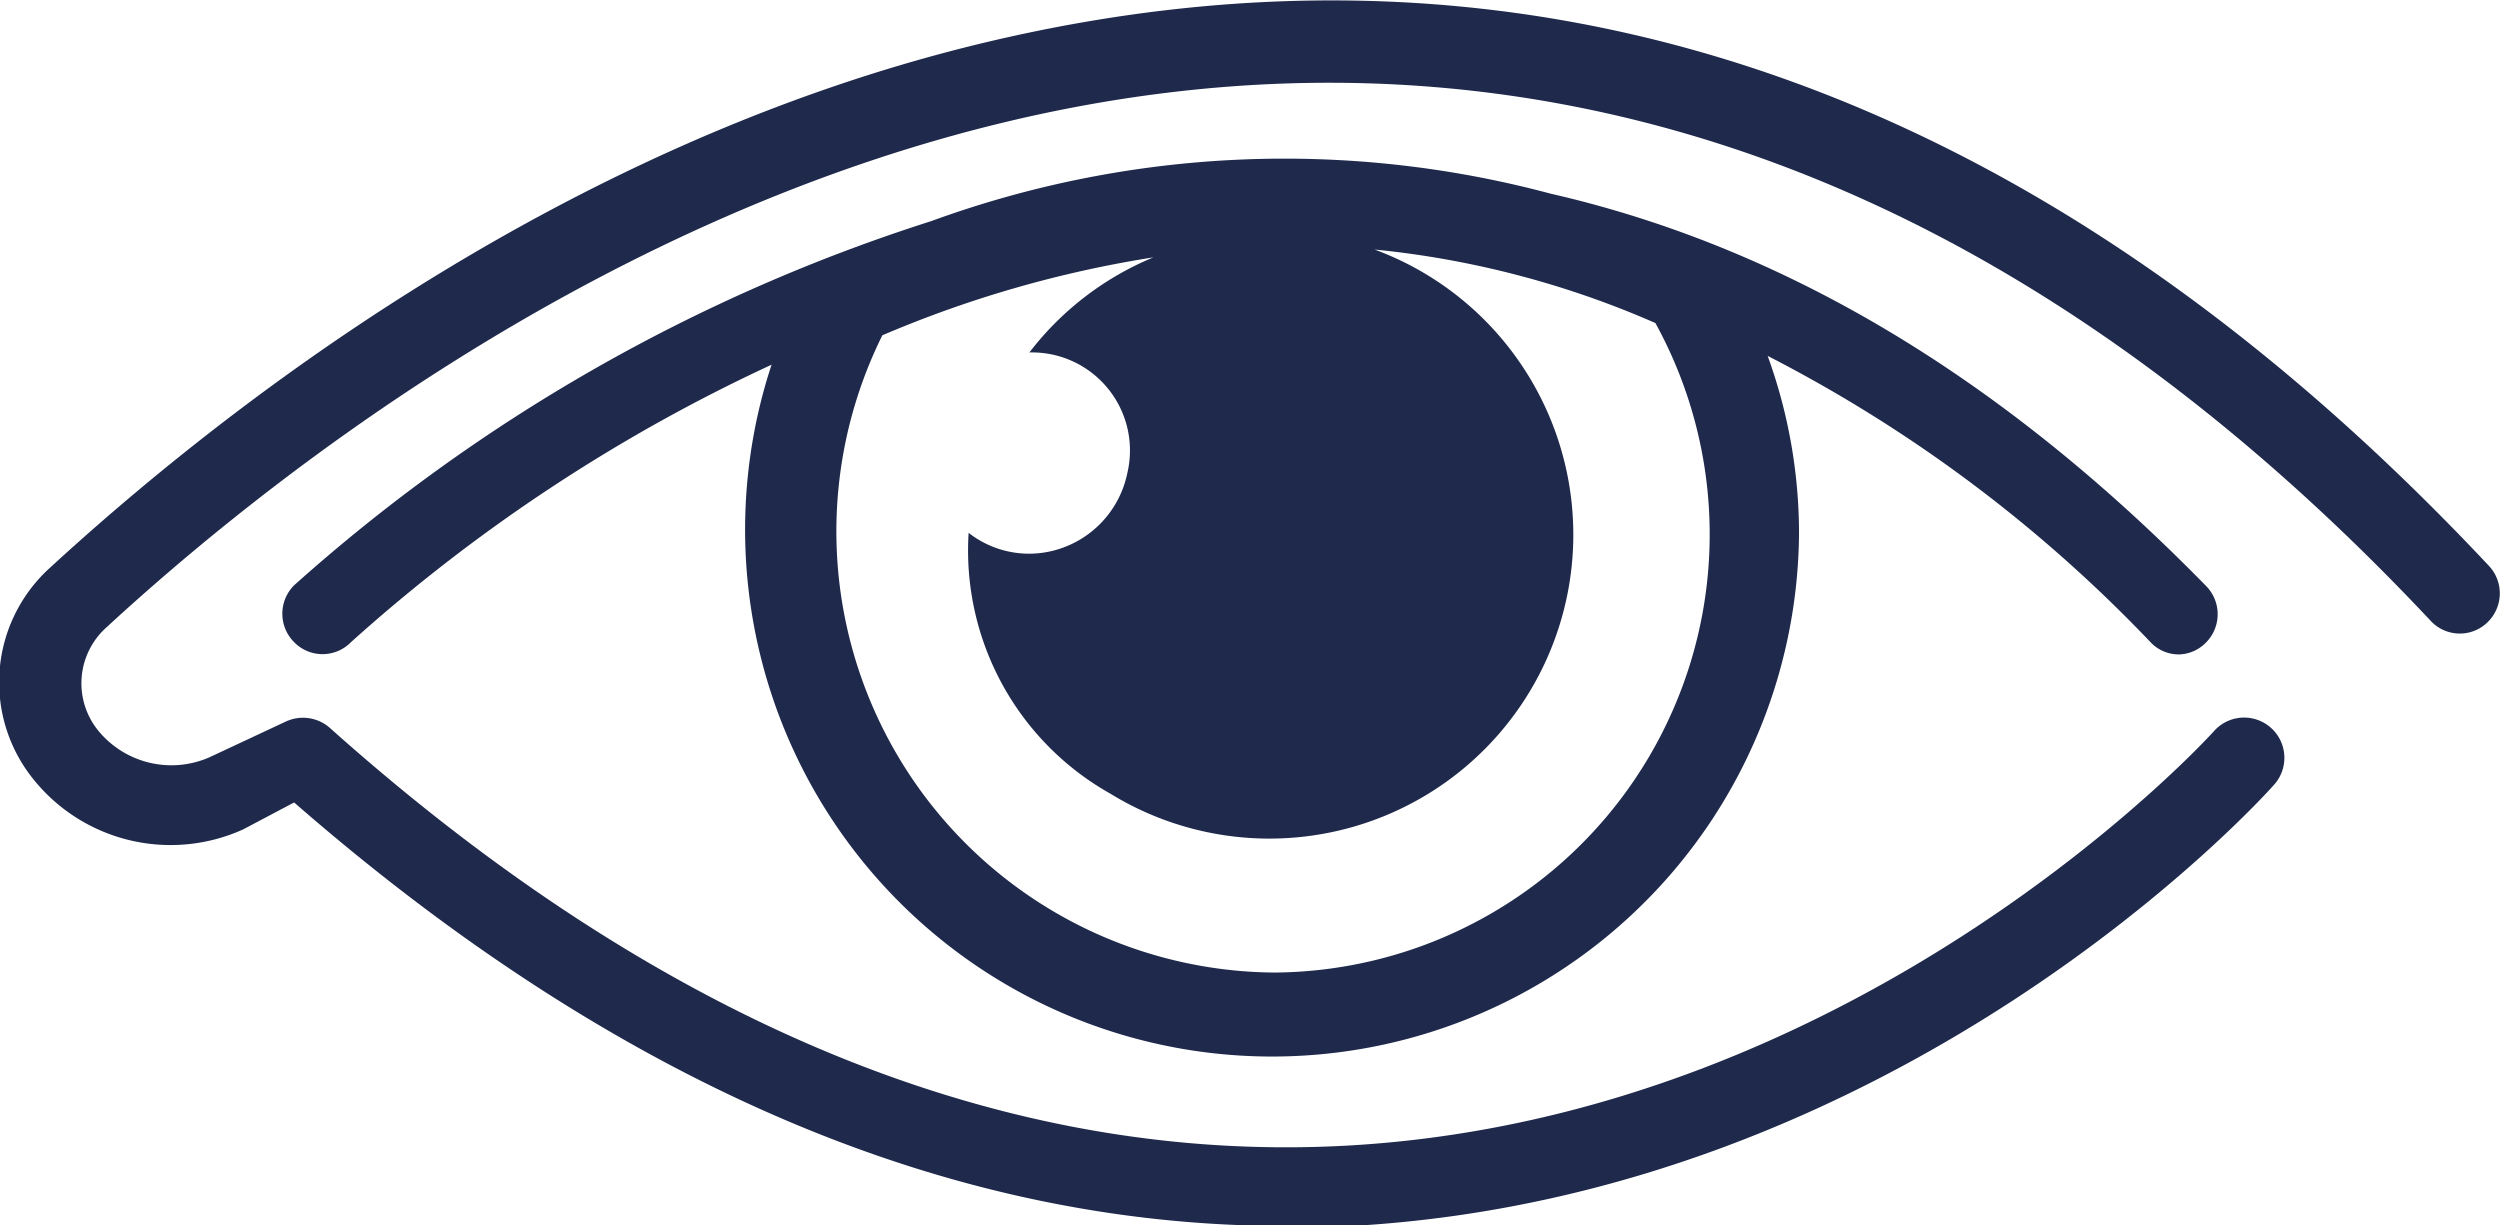
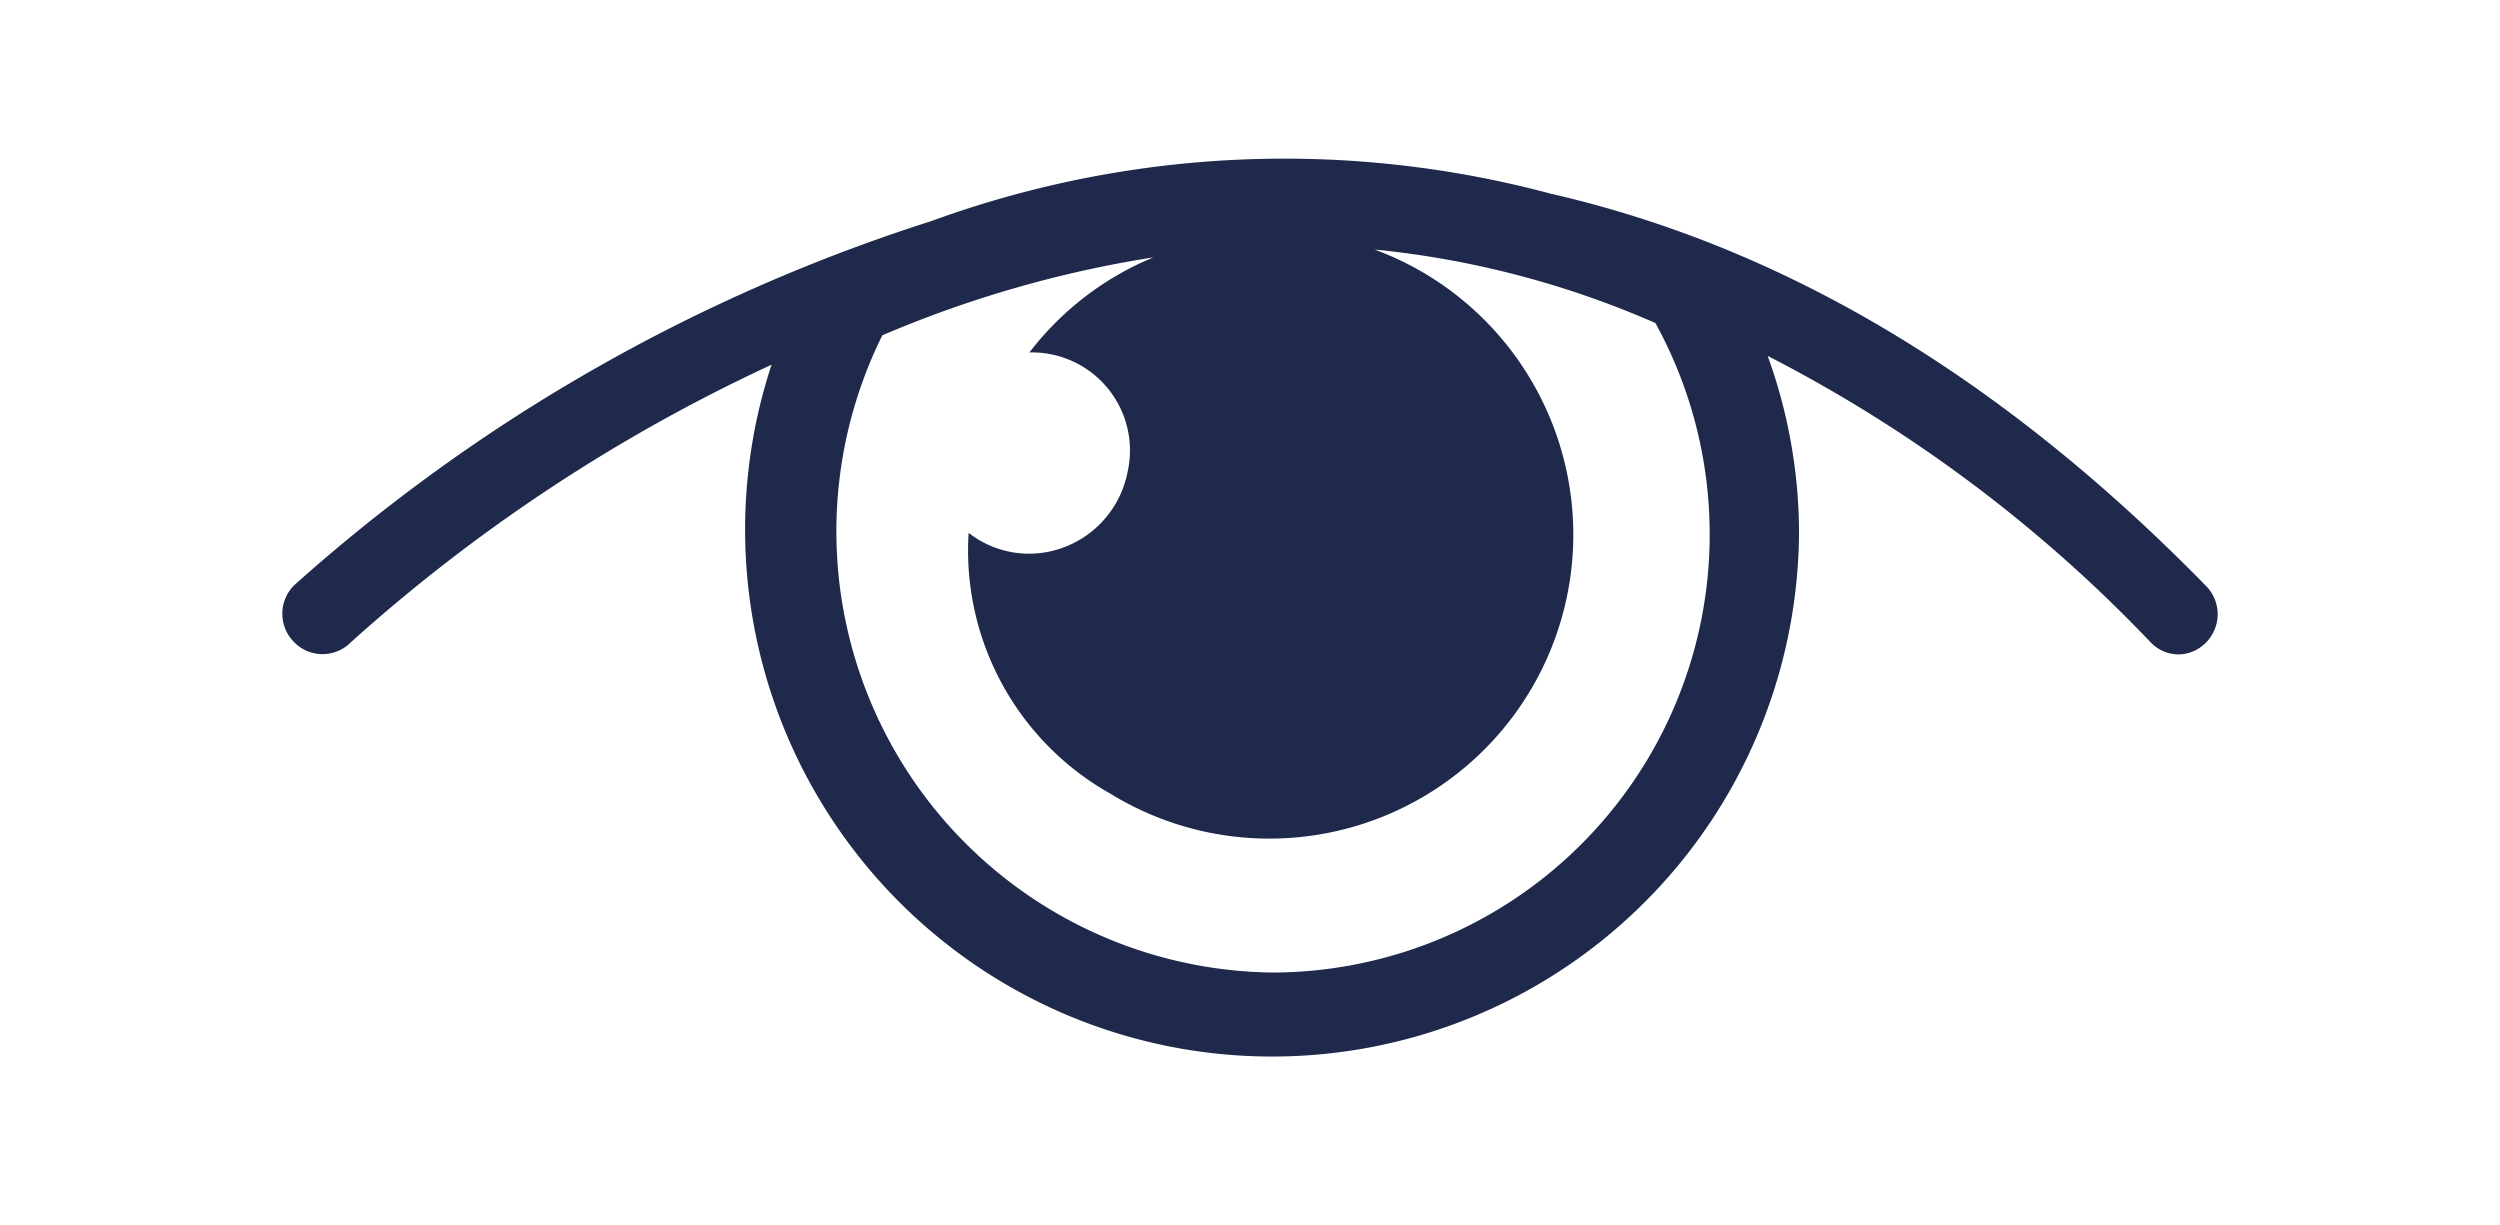
<svg xmlns="http://www.w3.org/2000/svg" width="51px" height="25px" id="Слой_1" data-name="Слой 1" viewBox="0 0 51 24.98">
  <defs>
    <style>.cls-1{fill:#1e294c;}</style>
  </defs>
  <title>index_icon</title>
-   <path class="cls-1" d="M50.78,11.54C41.59,1.74,31.25-1.84,20,.88,11.24,3,4.35,8.51,1,11.59A3.15,3.15,0,0,0,.7,15.91a3.59,3.59,0,0,0,4.26,1L6,16.36C12.56,22.08,19.34,25,26.21,25c.46,0,.92,0,1.37,0,11.21-.63,18.51-8.66,18.81-9a.82.82,0,0,0-1.22-1.1c-.07.08-7.14,7.87-17.68,8.46-7,.39-14-2.48-20.76-8.52a.83.83,0,0,0-.9-.13l-1.56.73A1.93,1.93,0,0,1,2,14.89a1.53,1.53,0,0,1,.17-2.1c6-5.53,27-21.9,47.43-.12a.81.81,0,0,0,1.16,0A.82.82,0,0,0,50.78,11.54Z" />
  <path class="cls-1" d="M44.46,13.34A.8.8,0,0,0,45,13.1a.82.82,0,0,0,0-1.16c-4.49-4.59-9-7-13.37-8a21,21,0,0,0-12.63.56A35.76,35.76,0,0,0,6,11.93a.82.82,0,0,0,0,1.16.81.81,0,0,0,1.16,0,34.51,34.51,0,0,1,8.58-5.66A10.75,10.75,0,1,0,36.7,10.87a10.62,10.62,0,0,0-.64-3.62,29.16,29.16,0,0,1,7.81,5.84A.79.79,0,0,0,44.46,13.34ZM26,19.83a9,9,0,0,1-8-13,23.25,23.25,0,0,1,5.53-1.59A6.14,6.14,0,0,0,21,7.18a2,2,0,0,1,2,2.45,2.06,2.06,0,0,1-1.5,1.59,2,2,0,0,1-1.74-.36h0a5.69,5.69,0,0,0,2.89,5.32,6.2,6.2,0,1,0,5.39-11.1,18.9,18.9,0,0,1,5.73,1.5A8.94,8.94,0,0,1,26,19.83Z" />
</svg>